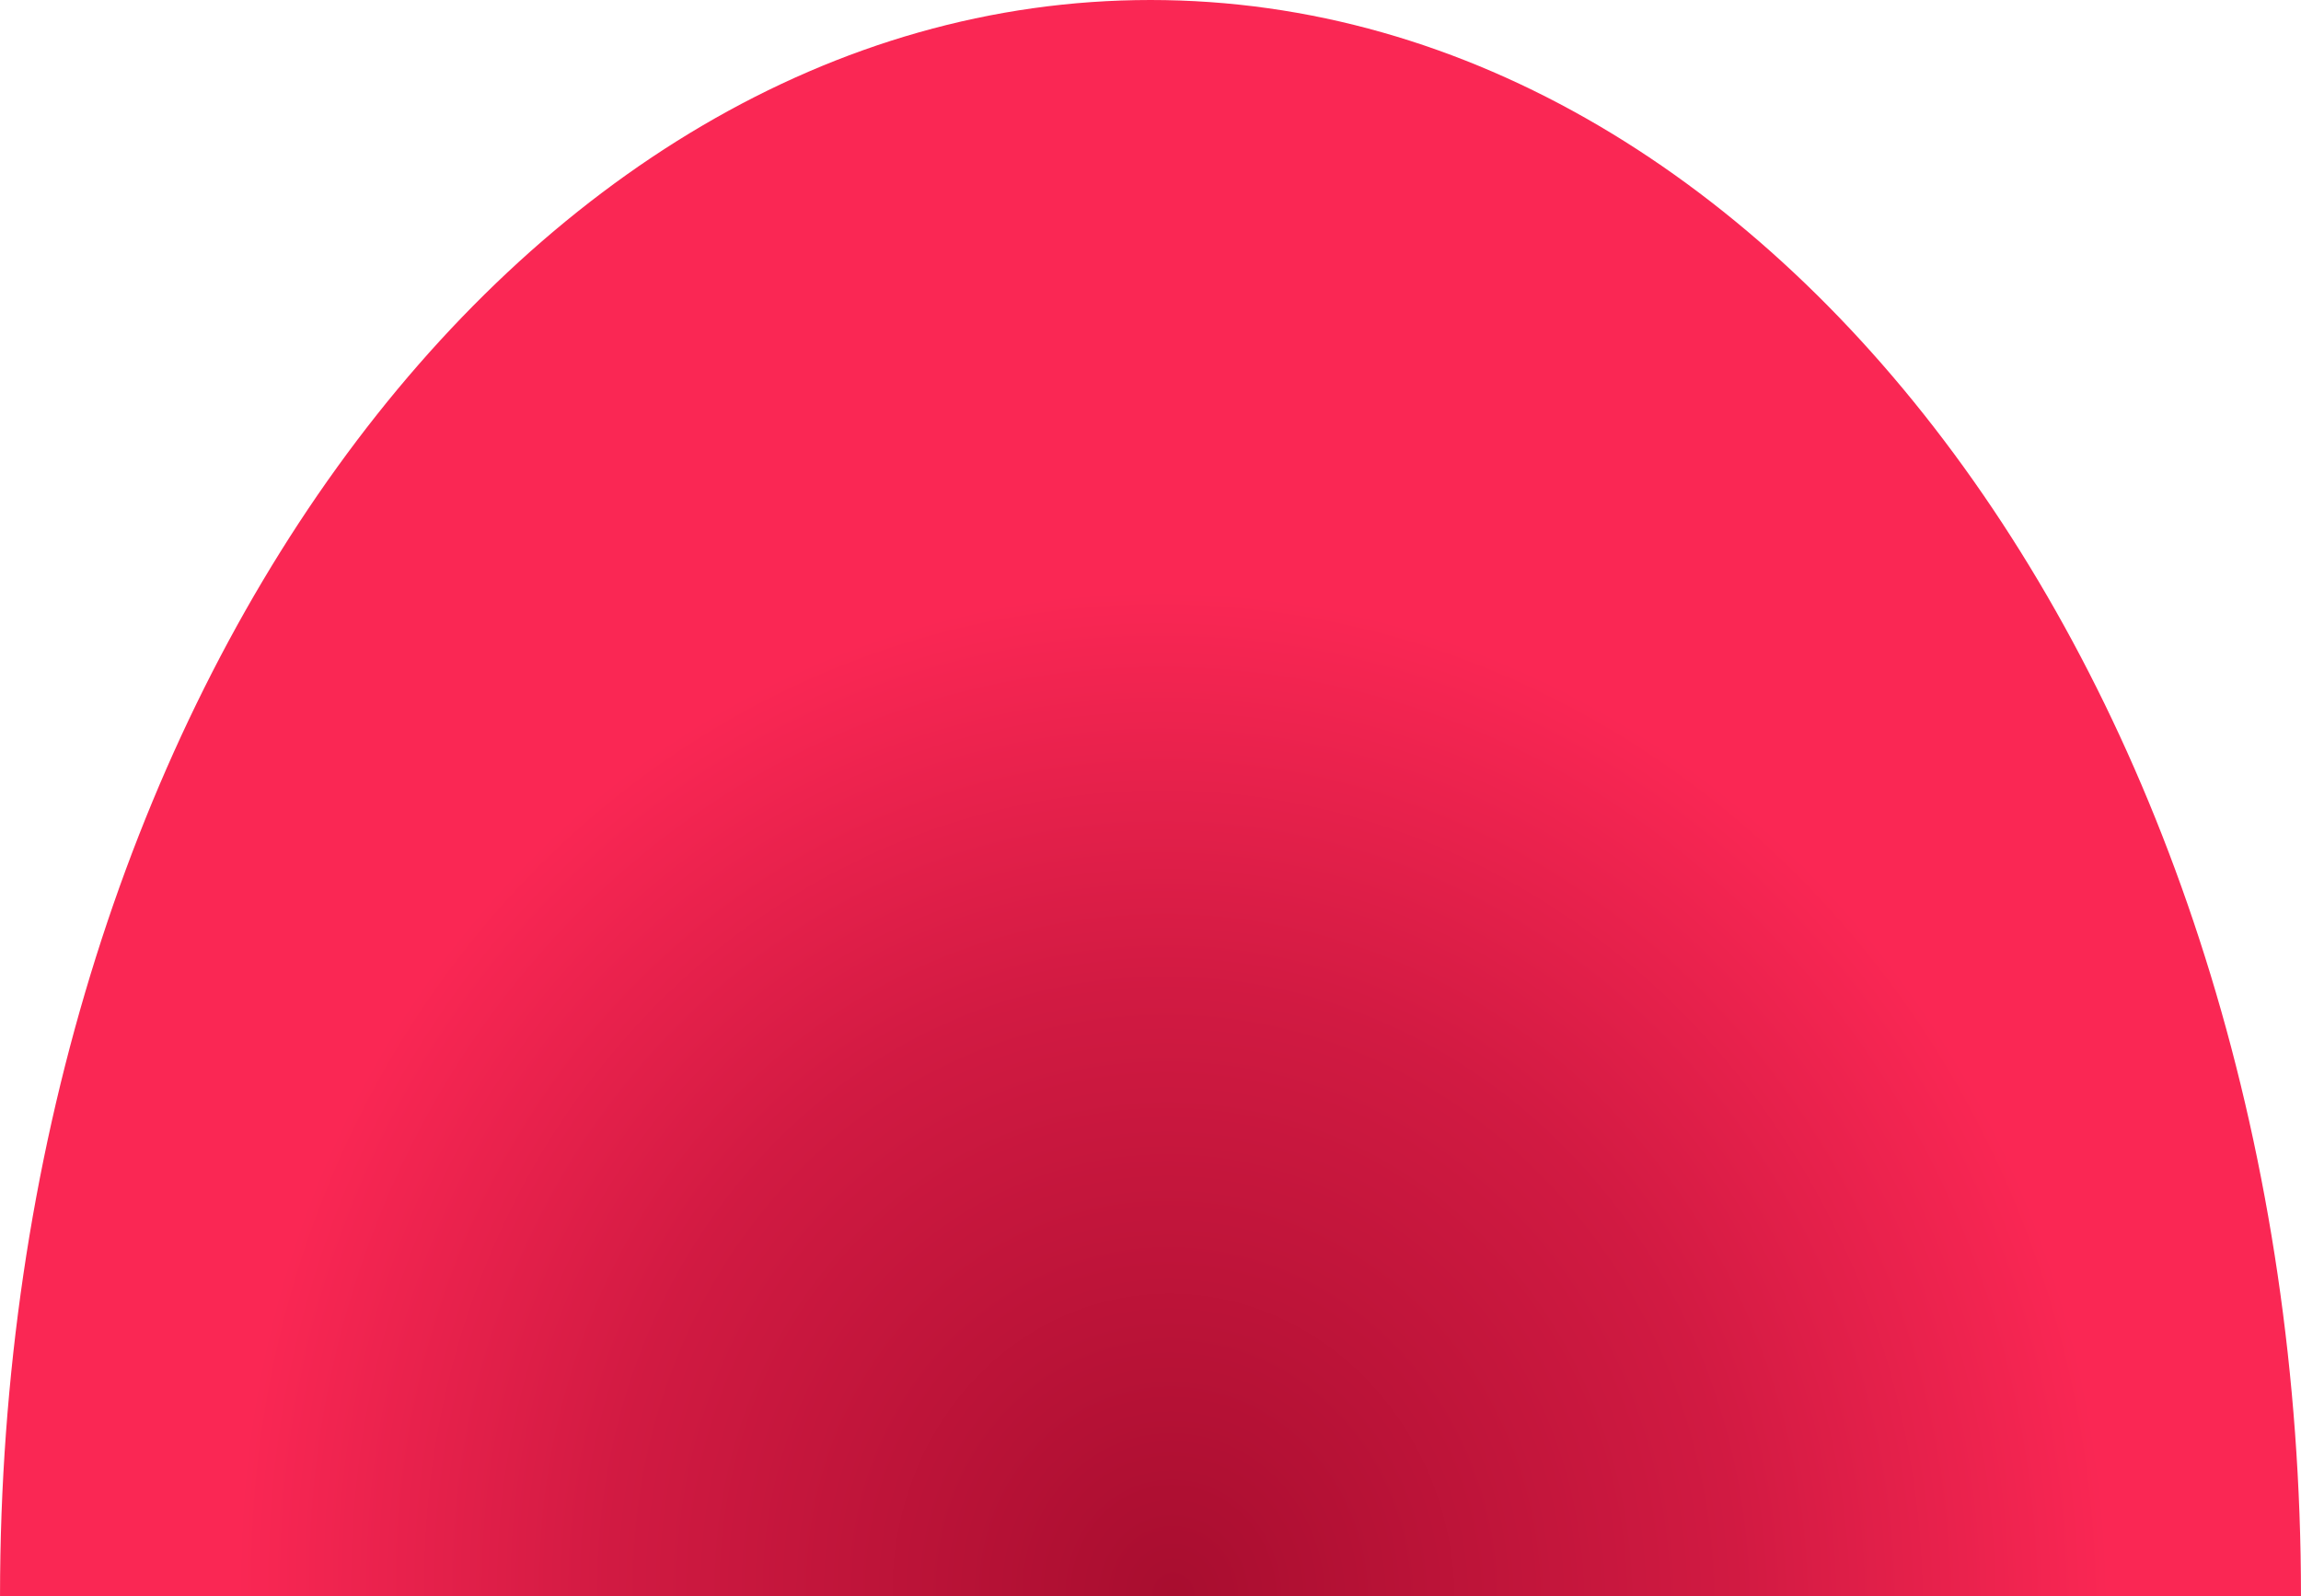
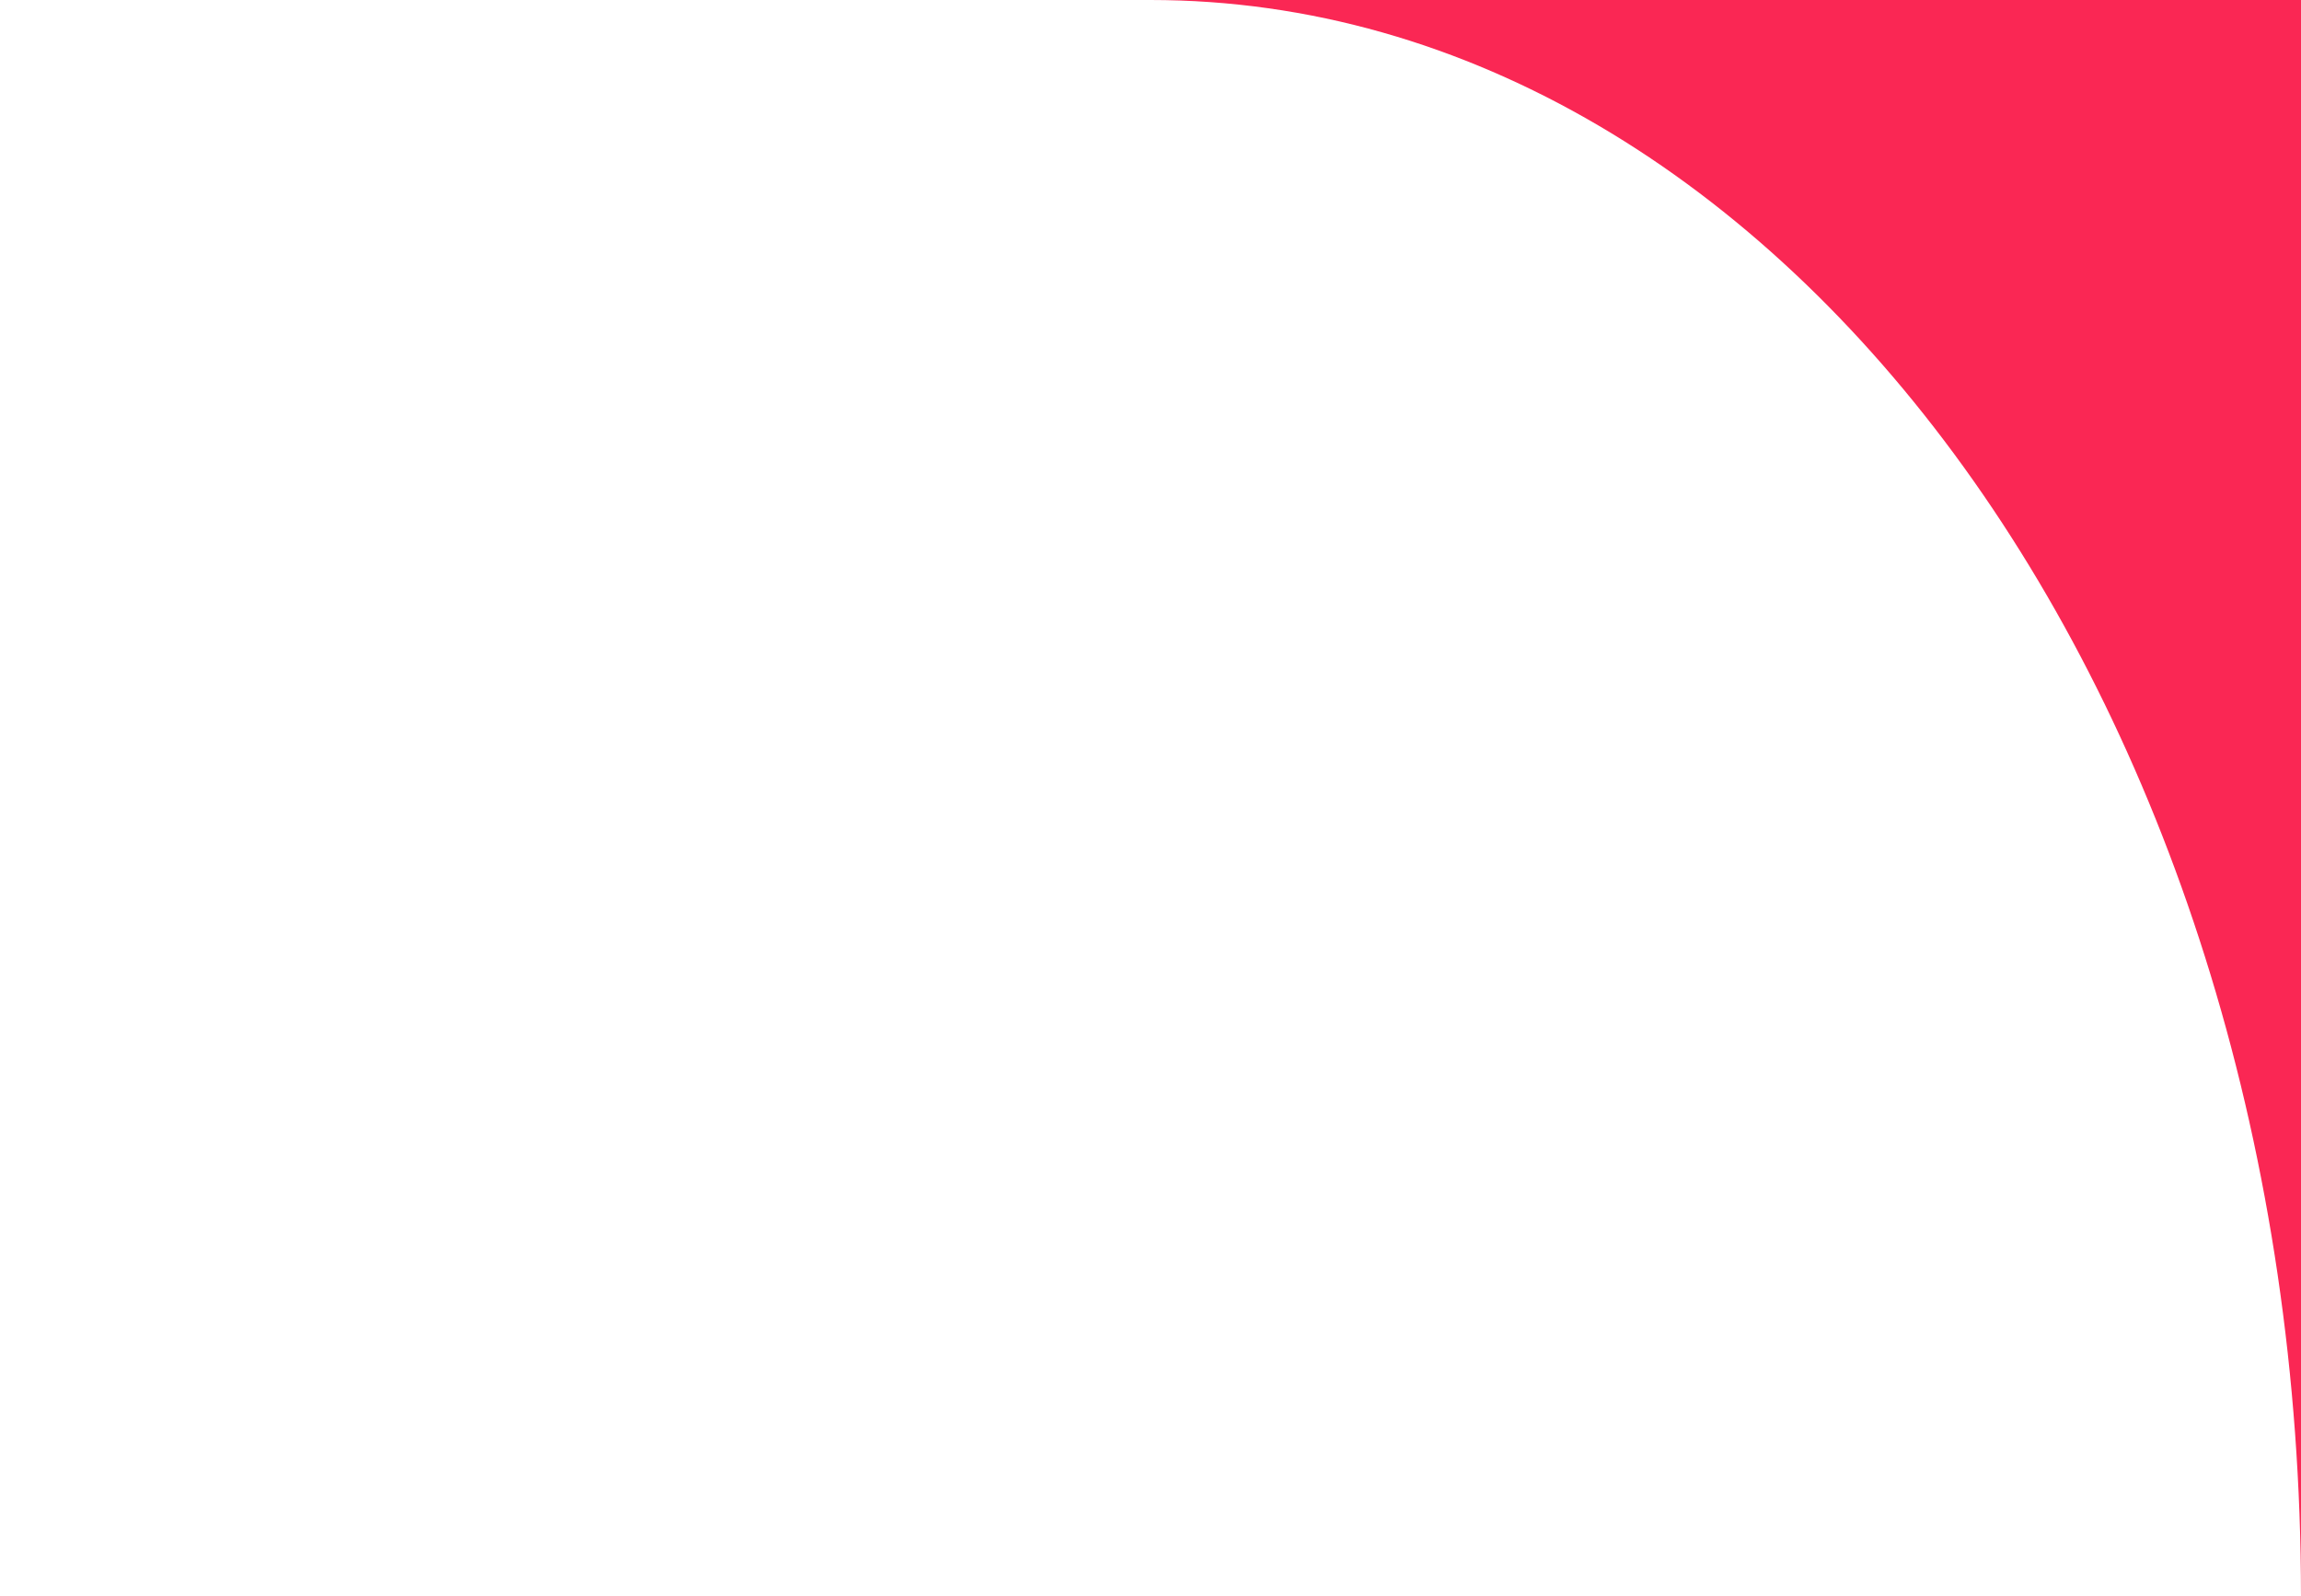
<svg xmlns="http://www.w3.org/2000/svg" xml:space="preserve" width="50.613mm" height="35.106mm" version="1.1" style="shape-rendering:geometricPrecision; text-rendering:geometricPrecision; image-rendering:optimizeQuality; fill-rule:evenodd; clip-rule:evenodd" viewBox="0 0 85047.99 58991.86">
  <defs>
    <style type="text/css"> .fil0 {fill:url(#id0)} </style>
    <radialGradient id="id0" gradientUnits="userSpaceOnUse" gradientTransform="matrix(-0.021 -1.124 1.046 -0.006 -17420 108080)" cx="43374.68" cy="58991.86" r="33092.84" fx="43374.68" fy="58991.86">
      <stop offset="0" style="stop-opacity:1; stop-color:#A80D2F" />
      <stop offset="0.6" style="stop-opacity:1; stop-color:#D11A42" />
      <stop offset="1" style="stop-opacity:1; stop-color:#FA2754" />
    </radialGradient>
  </defs>
  <g id="Layer_x0020_1">
-     <path class="fil0" d="M42524.08 0c23485.17,0 42523.91,26411.53 42523.91,58991.86l-85047.99 0c0,-32580.33 19038.74,-58991.86 42524.08,-58991.86z" />
+     <path class="fil0" d="M42524.08 0c23485.17,0 42523.91,26411.53 42523.91,58991.86c0,-32580.33 19038.74,-58991.86 42524.08,-58991.86z" />
  </g>
</svg>